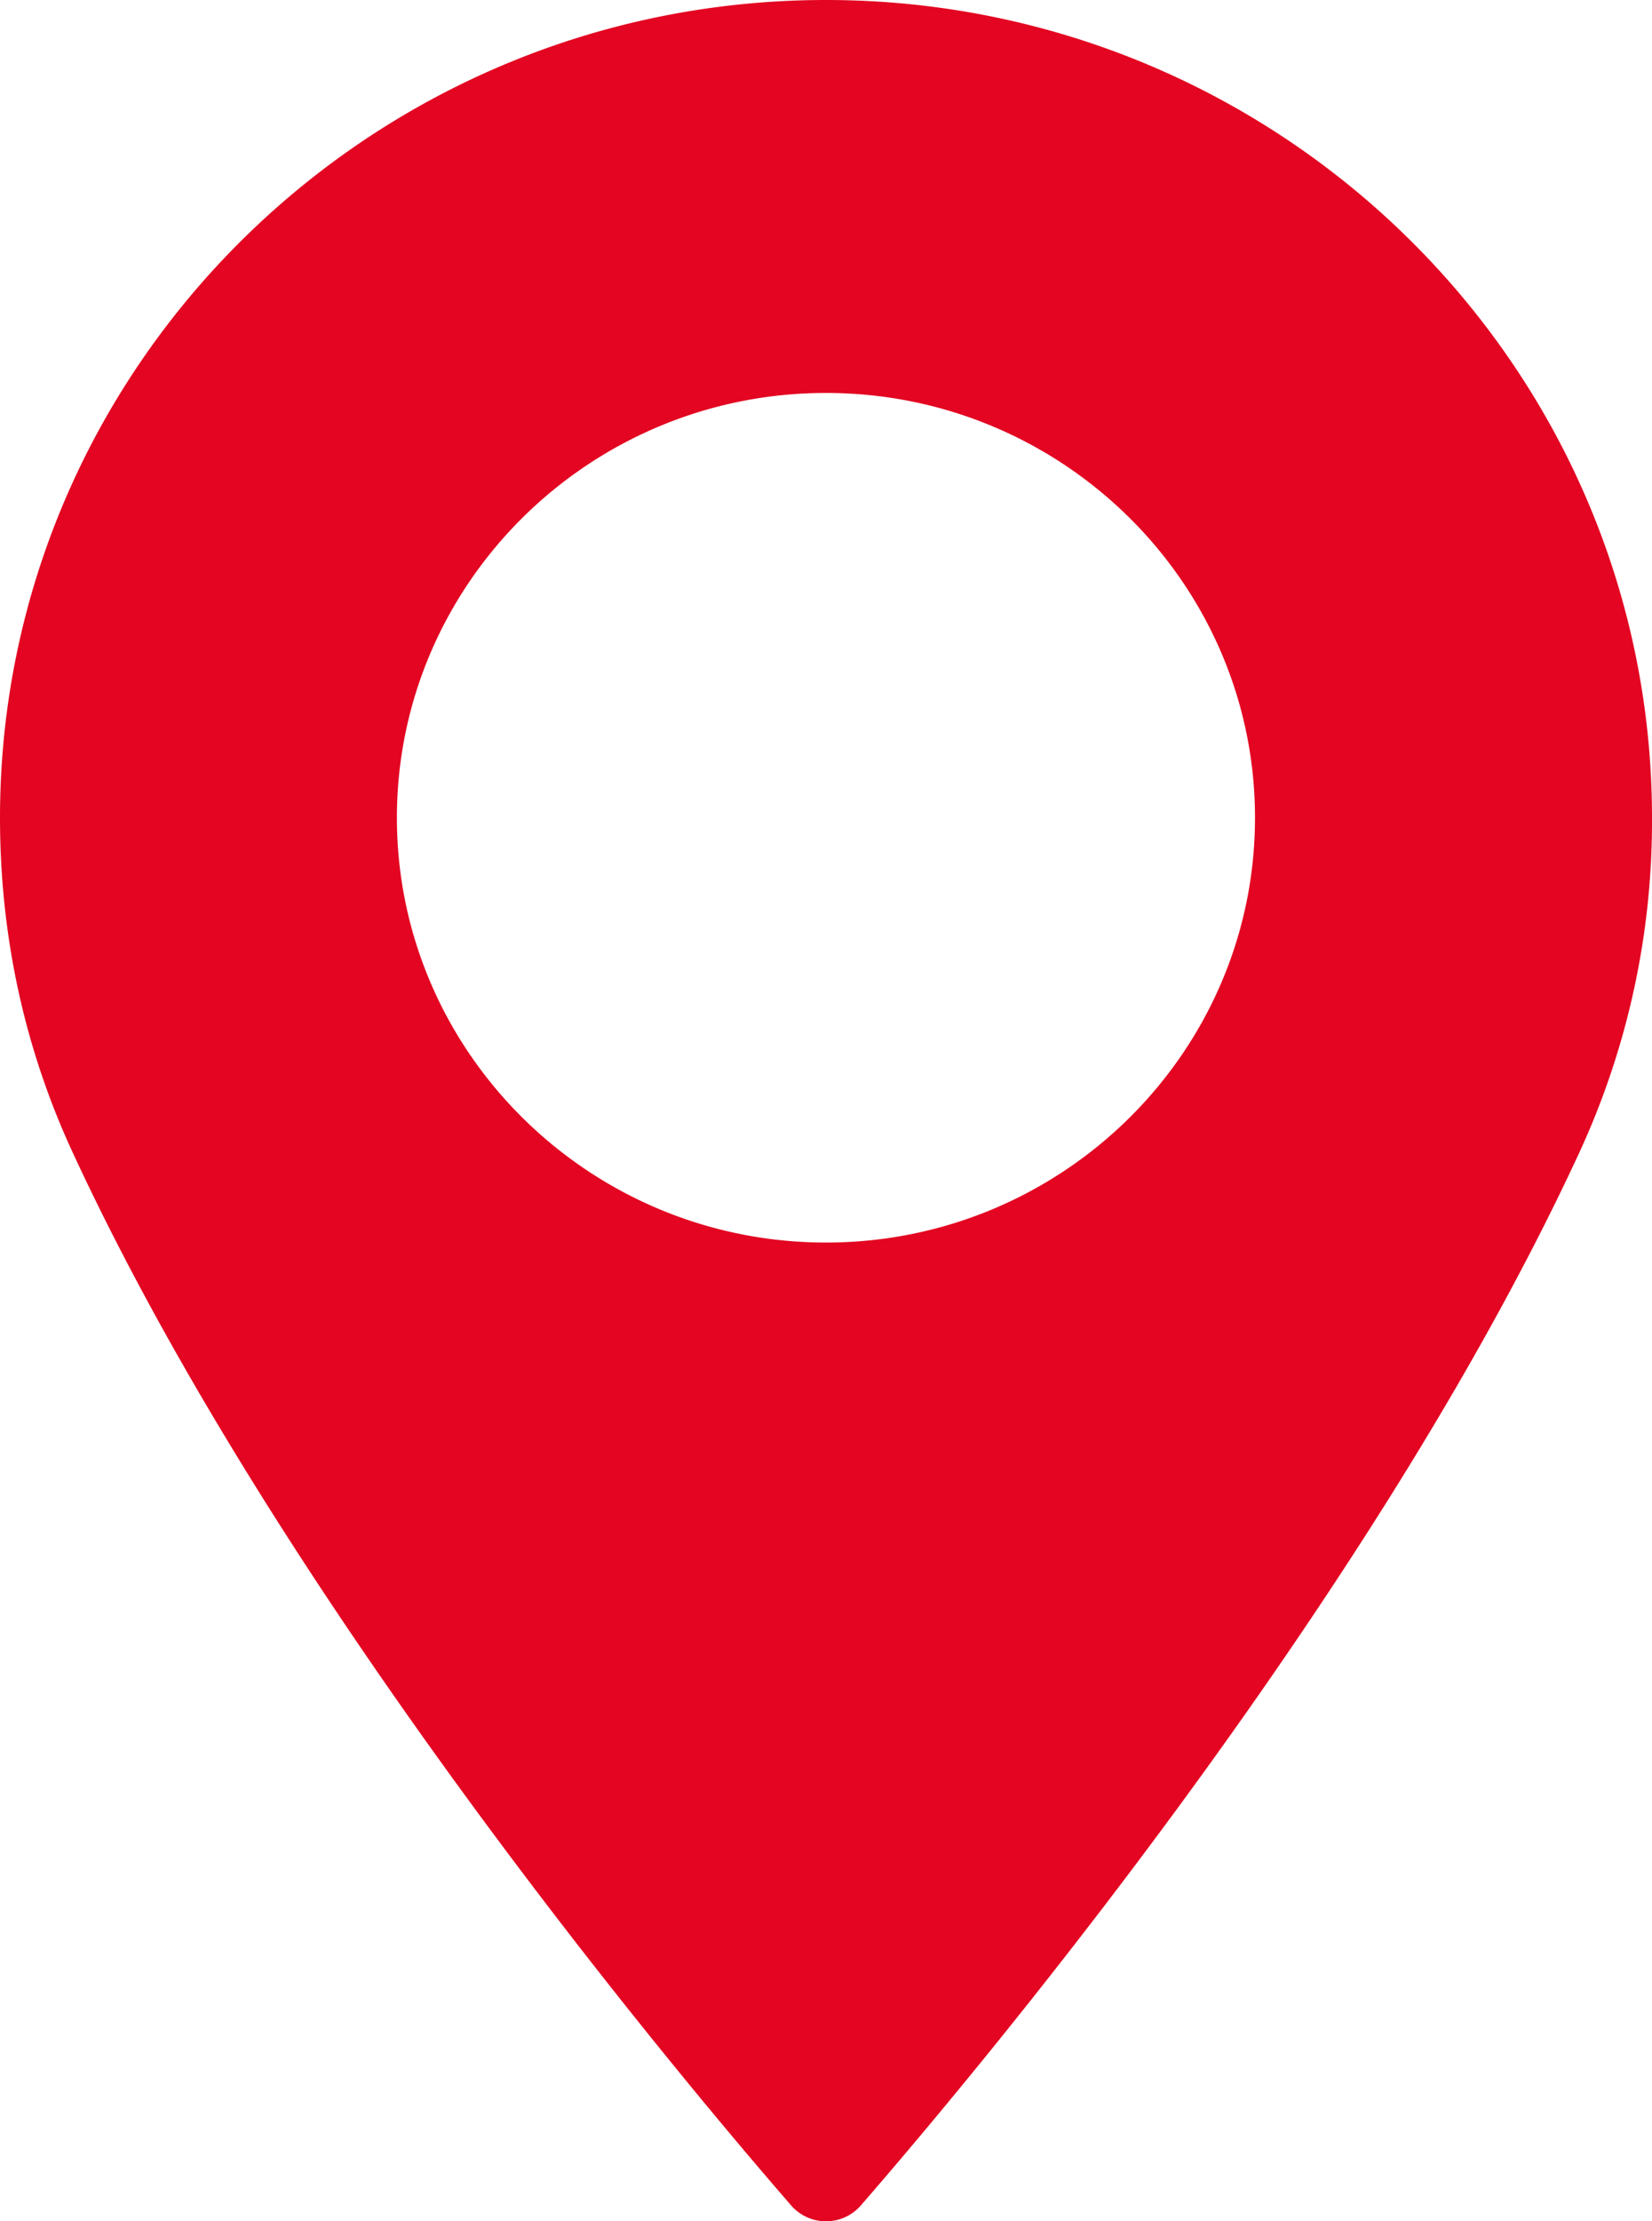
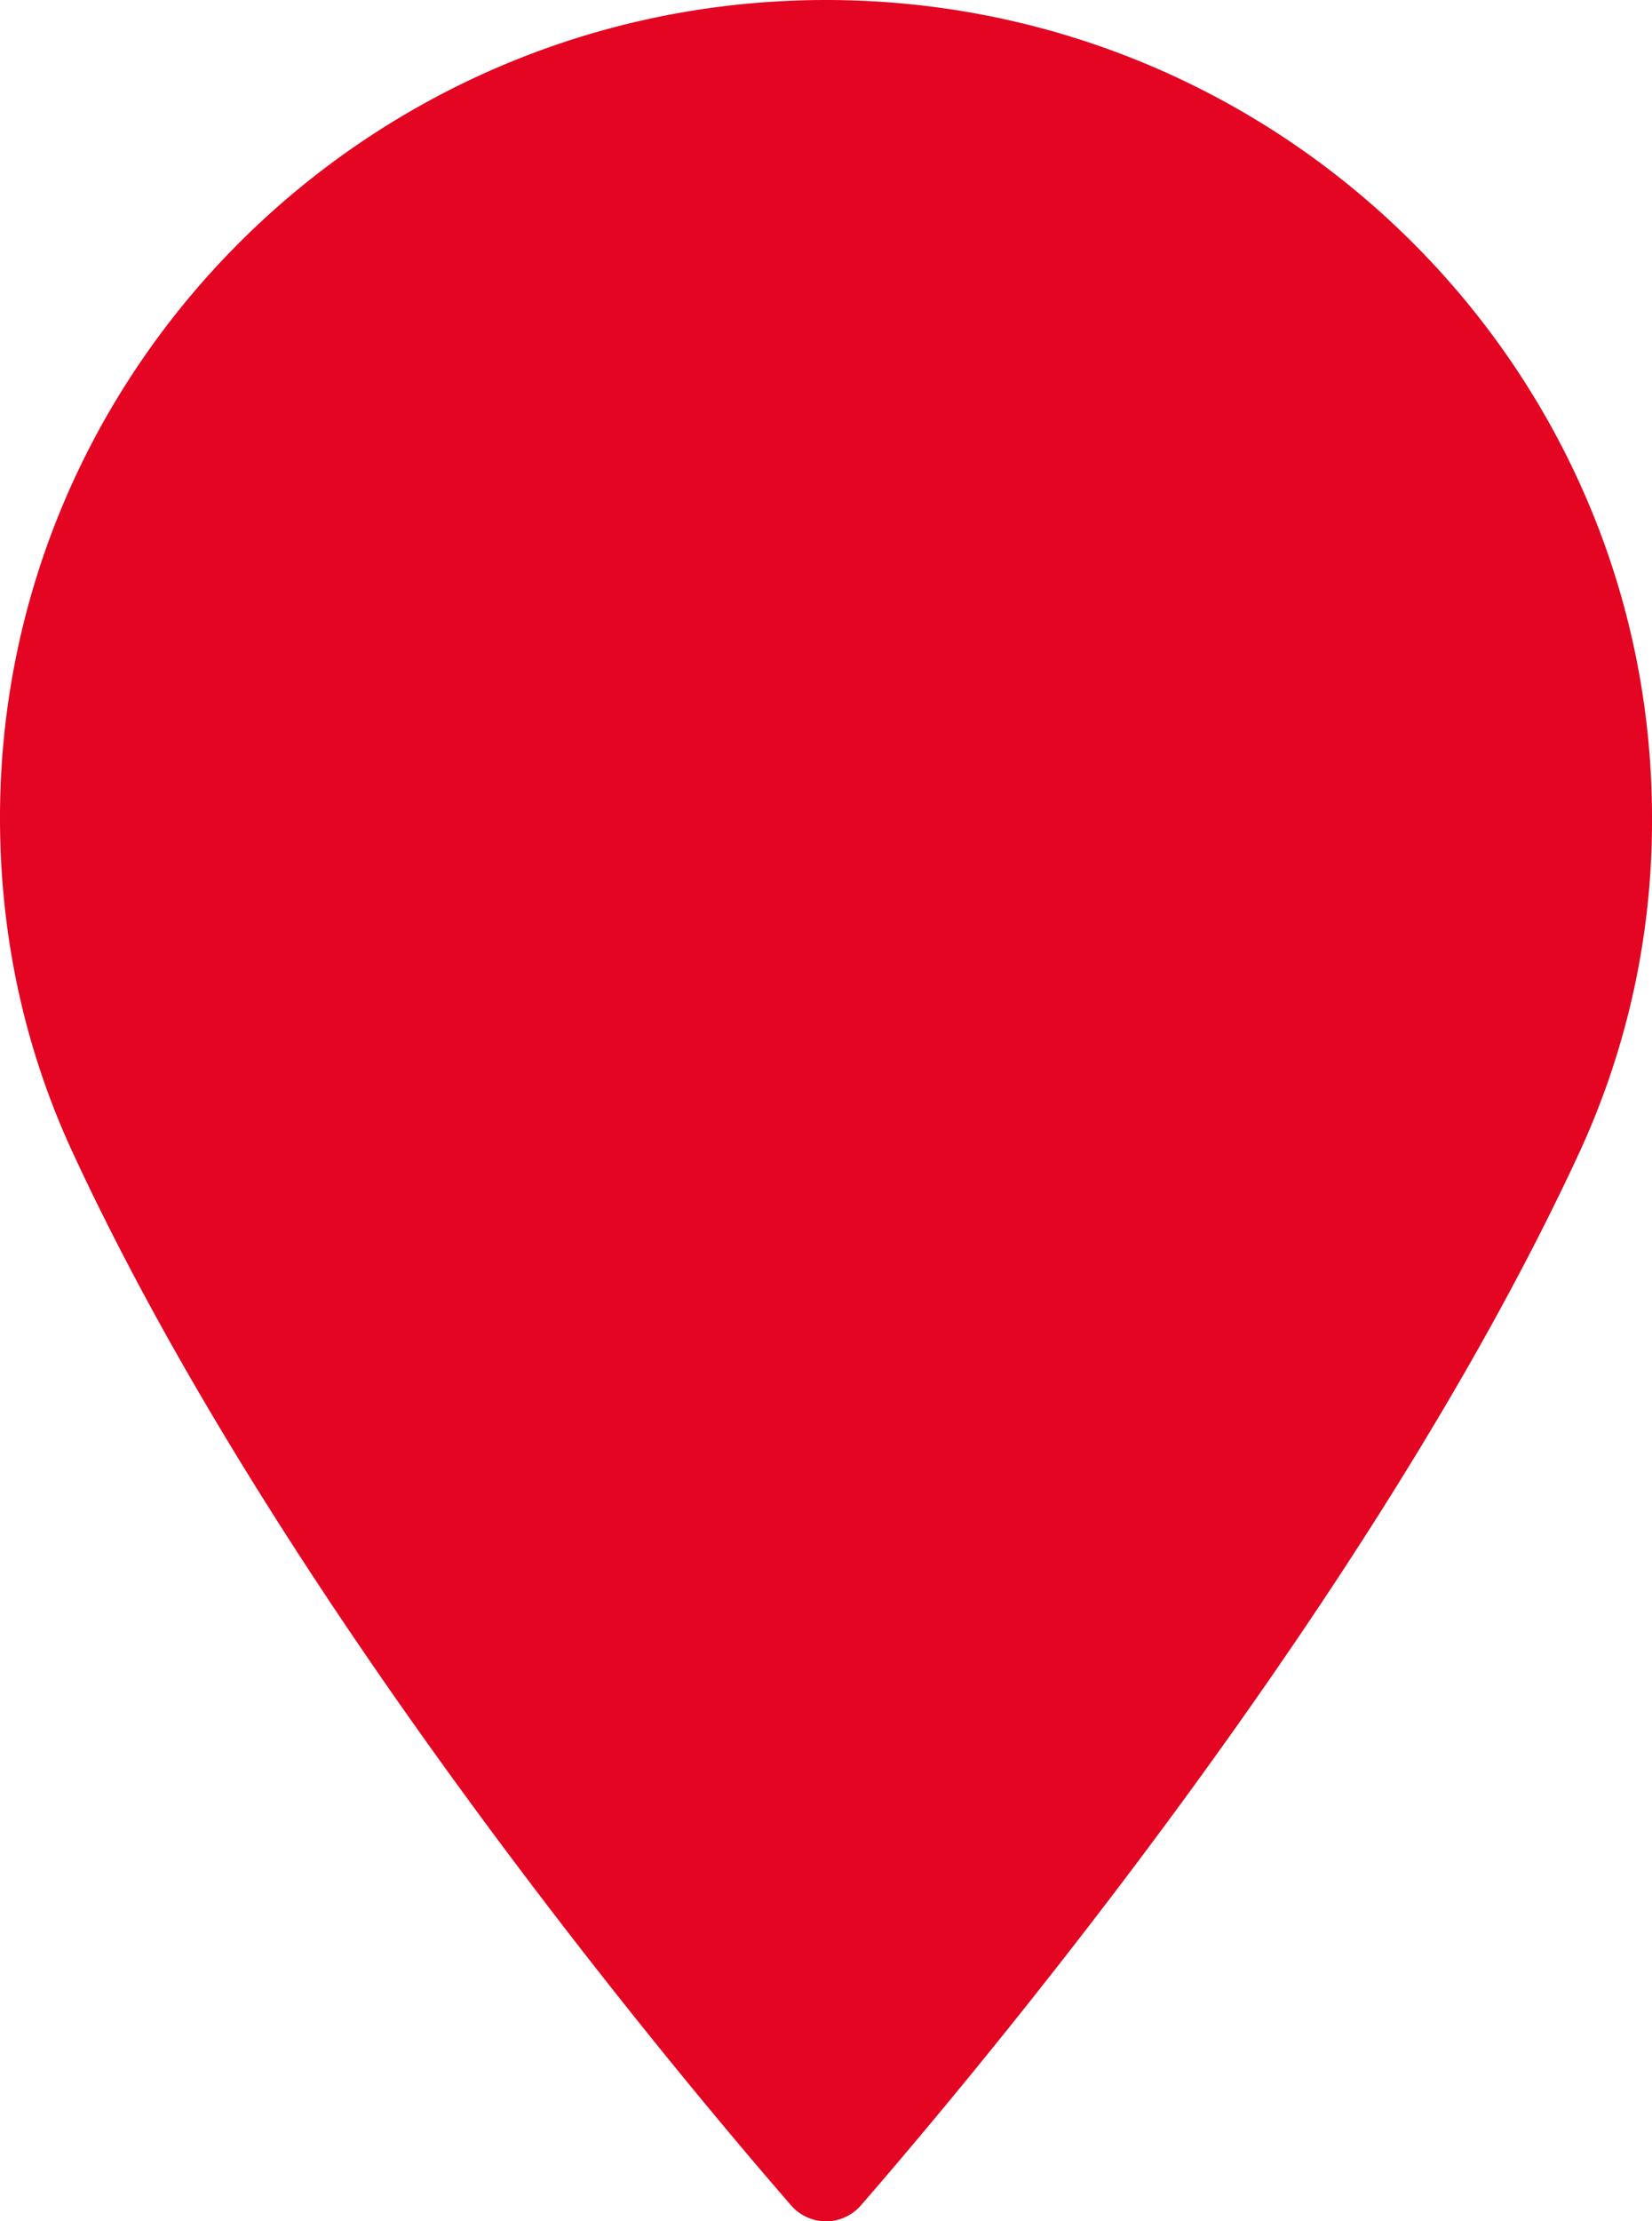
<svg xmlns="http://www.w3.org/2000/svg" width="32" height="43" viewBox="0 0 32 43">
-   <path fill="#E30521" fill-rule="evenodd" d="M16 0C7.177 0 0 7.102 0 15.831c0 2.277.471 4.45 1.4 6.462 4 8.661 11.67 17.805 13.925 20.401a.895.895 0 0 0 1.35 0c2.254-2.595 9.924-11.74 13.926-20.401A15.297 15.297 0 0 0 32 15.831C32 7.101 24.821 0 16 0zm0 24.054c-4.583 0-8.312-3.69-8.312-8.223 0-4.535 3.729-8.224 8.311-8.224 4.583 0 8.311 3.69 8.311 8.224 0 4.534-3.728 8.223-8.31 8.223z" />
+   <path fill="#E30521" fill-rule="evenodd" d="M16 0C7.177 0 0 7.102 0 15.831c0 2.277.471 4.45 1.4 6.462 4 8.661 11.67 17.805 13.925 20.401a.895.895 0 0 0 1.35 0c2.254-2.595 9.924-11.74 13.926-20.401A15.297 15.297 0 0 0 32 15.831C32 7.101 24.821 0 16 0zm0 24.054z" />
</svg>